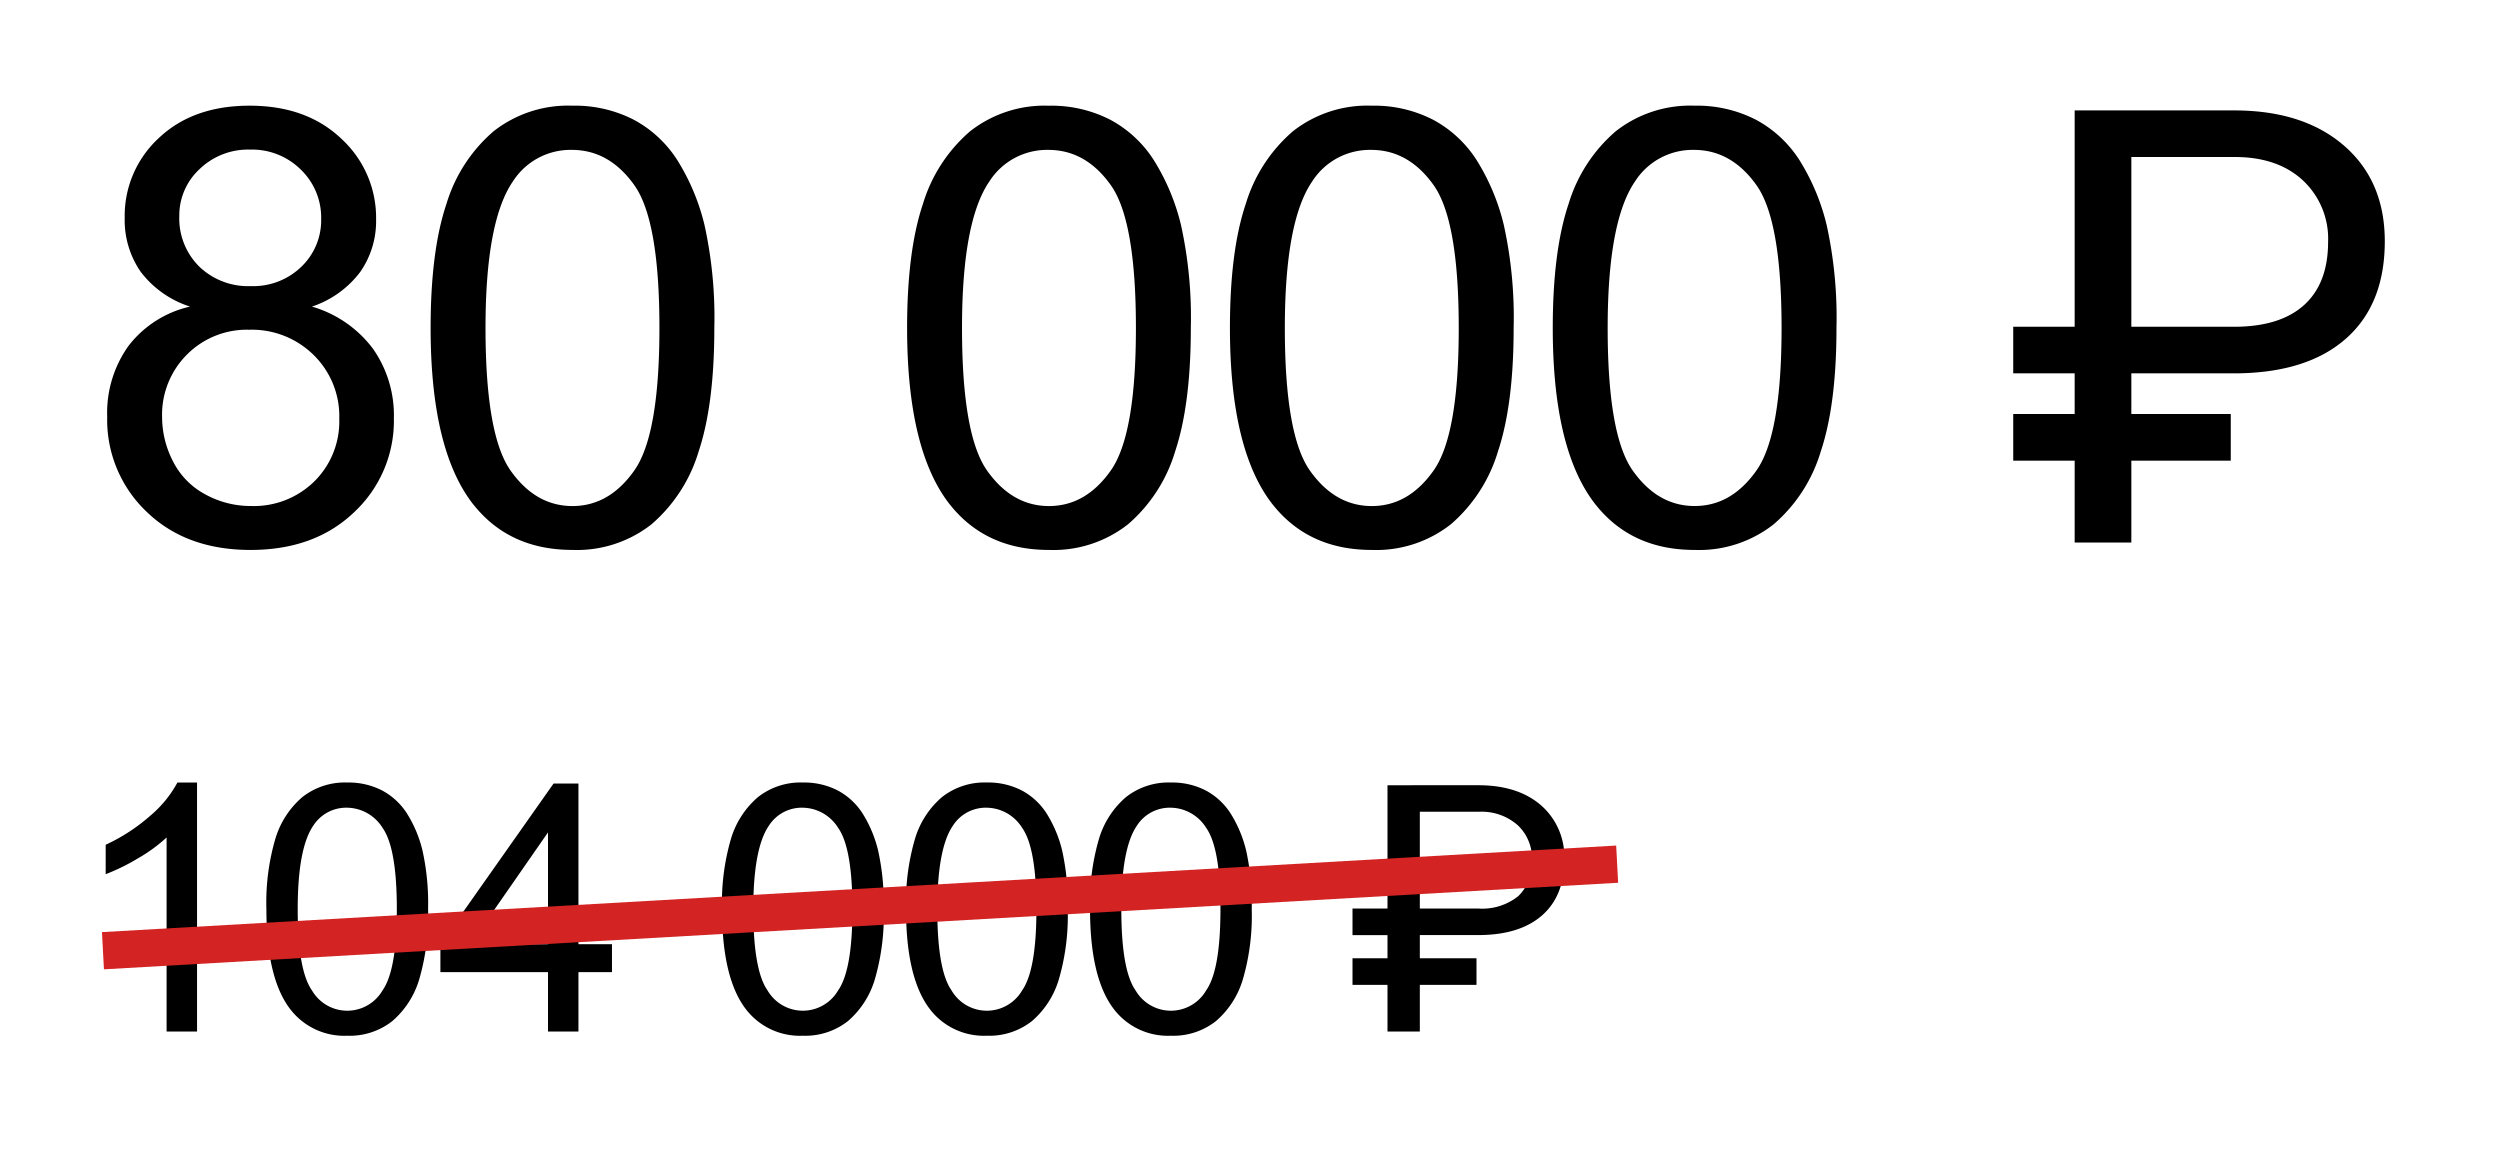
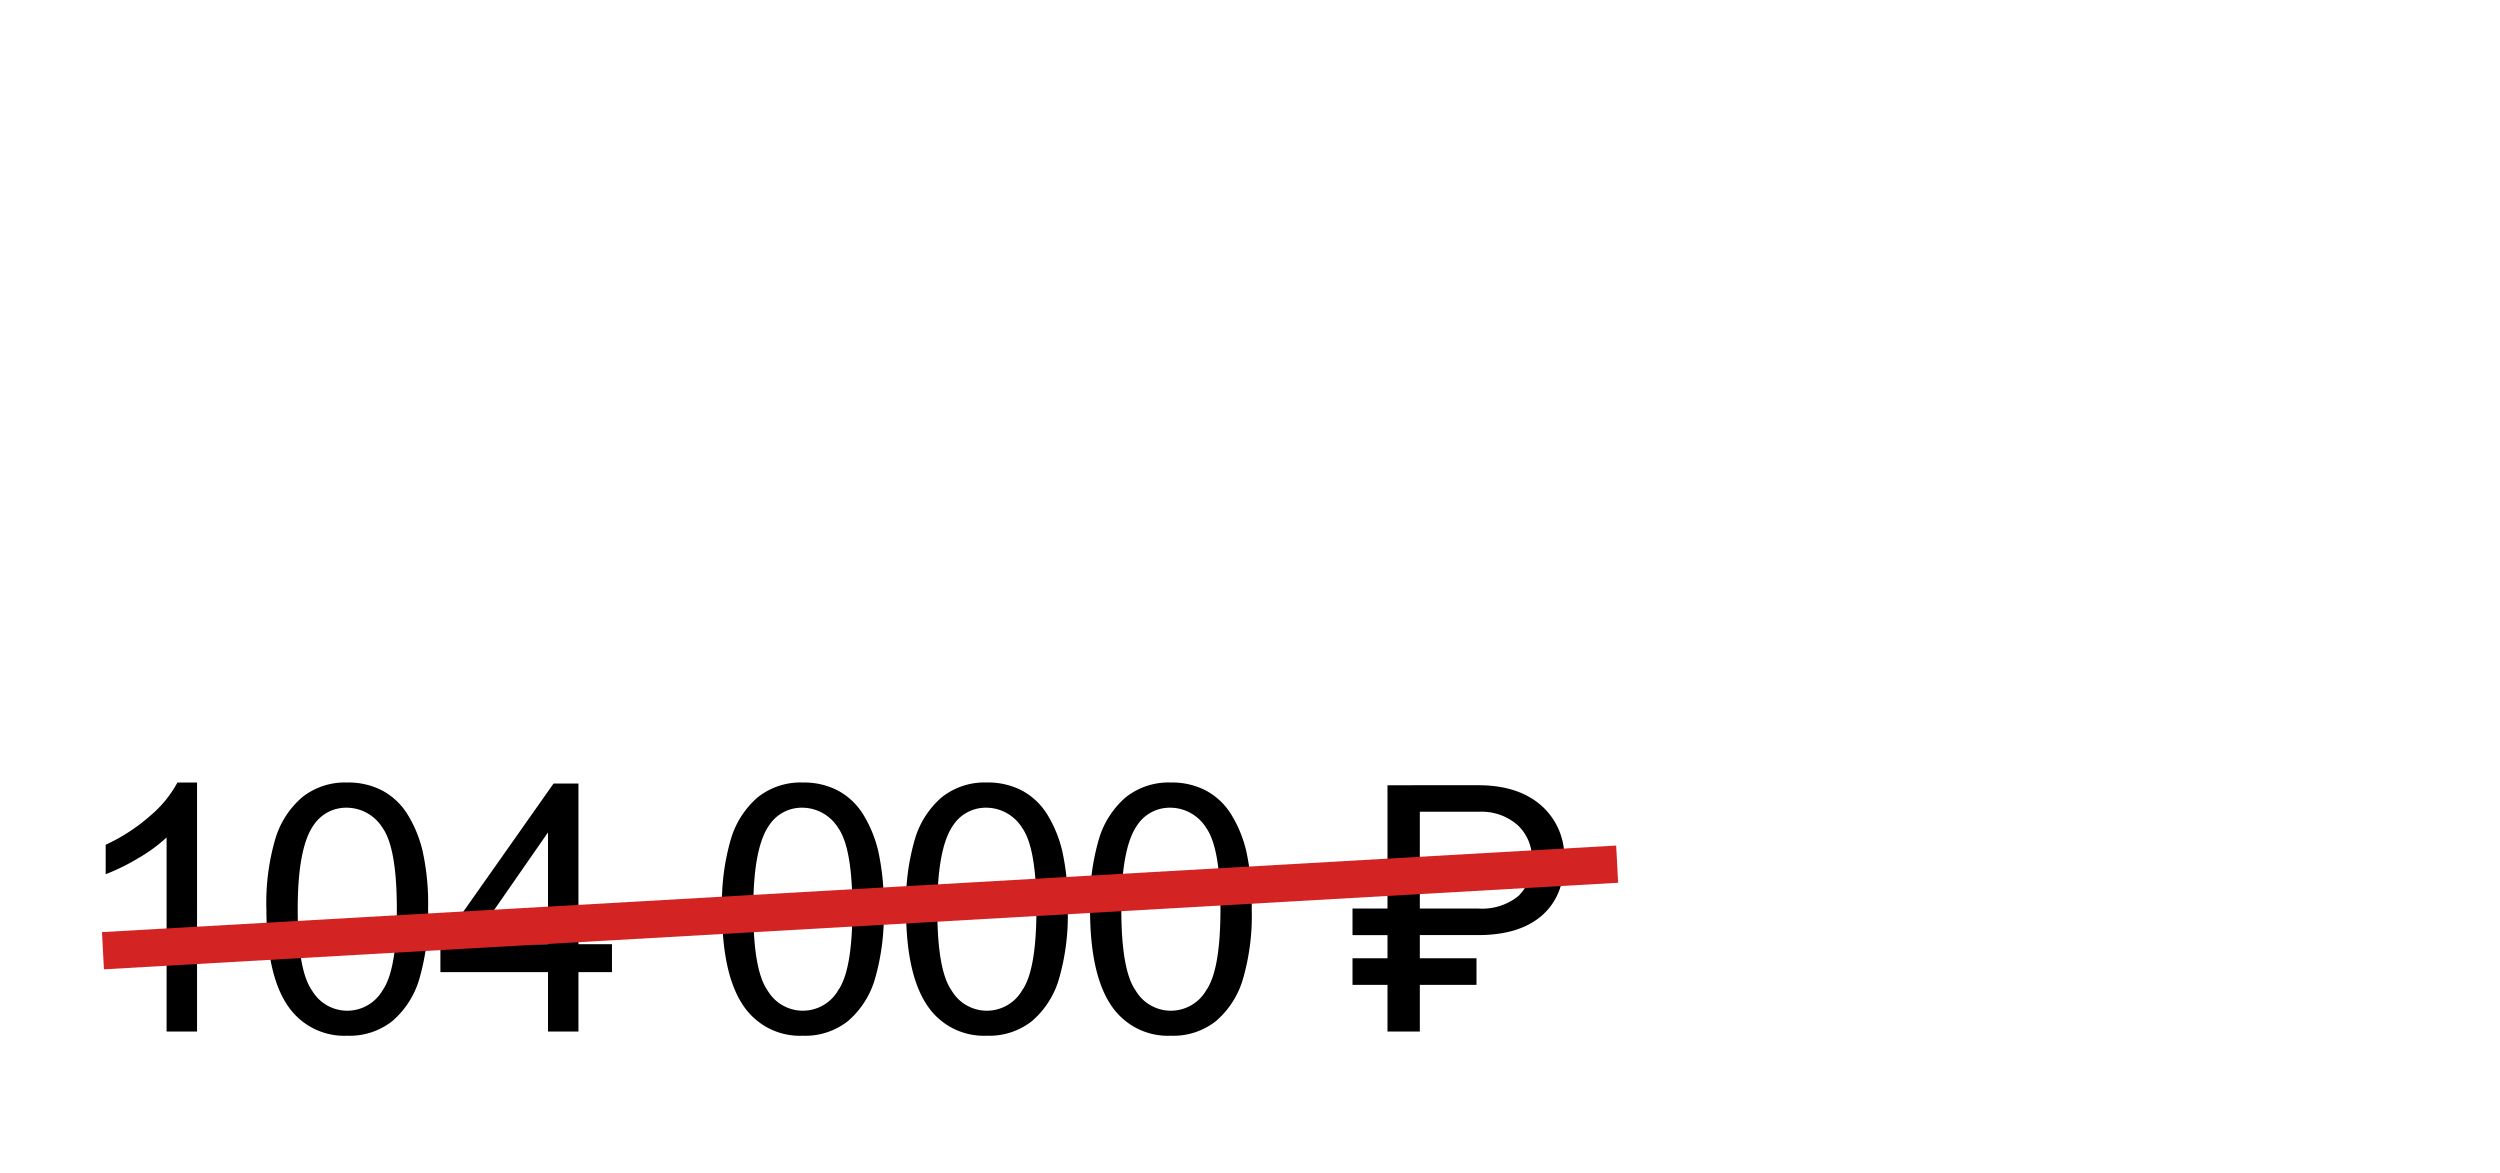
<svg xmlns="http://www.w3.org/2000/svg" width="343" height="161" viewBox="0 0 343 161">
  <defs>
    <style> .cls-1, .cls-2 { fill-rule: evenodd; } .cls-2 { fill: #d32323; } </style>
  </defs>
  <path id="_104_000_" data-name="104 000 ₽" class="cls-1" d="M27.036,107.359H24.344a15.7,15.7,0,0,1-3.713,4.548A25.214,25.214,0,0,1,14.5,115.9v4.039a28.033,28.033,0,0,0,4.4-2.159,21.553,21.553,0,0,0,3.957-2.878v26.621h4.178V107.359Zm12.876,31.215a9.335,9.335,0,0,0,7.728,3.528,9.431,9.431,0,0,0,6.185-2.008,12.082,12.082,0,0,0,3.679-5.686,31.221,31.221,0,0,0,1.23-9.666,33.621,33.621,0,0,0-.766-8.042,17.056,17.056,0,0,0-2.112-5.059,9.185,9.185,0,0,0-3.412-3.18,10.054,10.054,0,0,0-4.8-1.1,9.437,9.437,0,0,0-6.162,2,12.084,12.084,0,0,0-3.69,5.675,31.129,31.129,0,0,0-1.242,9.713q0,9.585,3.365,13.832h0ZM43,113.254a5.352,5.352,0,0,1,4.6-2.437,5.821,5.821,0,0,1,4.885,2.761q1.961,2.763,1.961,11.164,0,8.355-1.961,11.14a5.6,5.6,0,0,1-9.678.012q-1.961-2.774-1.961-11.152T43,113.254h0Zm36.363,28.268v-8.147h4.6v-3.829h-4.6V107.5H75.95L60.424,129.546v3.829H75.185v8.147h4.177Zm-14.83-11.976,10.653-15.341v15.341H64.532Zm37.89,9.028a9.335,9.335,0,0,0,7.728,3.528,9.434,9.434,0,0,0,6.186-2.008,12.081,12.081,0,0,0,3.678-5.686,31.218,31.218,0,0,0,1.23-9.666,33.594,33.594,0,0,0-.766-8.042,17.043,17.043,0,0,0-2.112-5.059,9.179,9.179,0,0,0-3.411-3.18,10.057,10.057,0,0,0-4.8-1.1,9.435,9.435,0,0,0-6.161,2,12.085,12.085,0,0,0-3.691,5.675,31.146,31.146,0,0,0-1.241,9.713q0,9.585,3.365,13.832h0Zm3.087-25.32a5.351,5.351,0,0,1,4.595-2.437,5.819,5.819,0,0,1,4.885,2.761q1.962,2.763,1.962,11.164,0,8.355-1.962,11.14a5.6,5.6,0,0,1-9.677.012q-1.962-2.774-1.962-11.152t2.159-11.488h0Zm22.159,25.32A9.336,9.336,0,0,0,135.4,142.1a9.432,9.432,0,0,0,6.185-2.008,12.081,12.081,0,0,0,3.678-5.686,31.218,31.218,0,0,0,1.23-9.666,33.653,33.653,0,0,0-.765-8.042,17.069,17.069,0,0,0-2.112-5.059,9.189,9.189,0,0,0-3.412-3.18,10.053,10.053,0,0,0-4.8-1.1,9.436,9.436,0,0,0-6.162,2,12.076,12.076,0,0,0-3.69,5.675,31.125,31.125,0,0,0-1.242,9.713q0,9.585,3.365,13.832h0Zm3.087-25.32a5.353,5.353,0,0,1,4.595-2.437,5.821,5.821,0,0,1,4.886,2.761q1.961,2.763,1.961,11.164,0,8.355-1.961,11.14a5.6,5.6,0,0,1-9.678.012q-1.962-2.774-1.961-11.152t2.158-11.488h0Zm22.16,25.32a9.335,9.335,0,0,0,7.728,3.528,9.43,9.43,0,0,0,6.185-2.008,12.09,12.09,0,0,0,3.679-5.686,31.218,31.218,0,0,0,1.23-9.666,33.646,33.646,0,0,0-.766-8.042,17.069,17.069,0,0,0-2.112-5.059,9.189,9.189,0,0,0-3.412-3.18,10.051,10.051,0,0,0-4.8-1.1,9.436,9.436,0,0,0-6.162,2,12.091,12.091,0,0,0-3.69,5.675,31.125,31.125,0,0,0-1.242,9.713q0,9.585,3.366,13.832h0ZM156,113.254a5.353,5.353,0,0,1,4.6-2.437,5.821,5.821,0,0,1,4.885,2.761q1.96,2.763,1.961,11.164,0,8.355-1.961,11.14a5.6,5.6,0,0,1-9.678.012q-1.962-2.774-1.961-11.152T156,113.254h0Zm46.571,18.218H194.8v-3.179h8.1q5.616-.024,8.668-2.7t3.052-7.624a9.39,9.39,0,0,0-3.18-7.473q-3.18-2.762-8.61-2.762H190.364v16.919h-4.8v3.644h4.8v3.179h-4.8v3.644h4.8v6.406H194.8v-6.406h7.775v-3.644Zm-7.775-20.1h8.169a7.478,7.478,0,0,1,5.269,1.848A6.244,6.244,0,0,1,210.184,118a6.332,6.332,0,0,1-1.88,4.952,7.917,7.917,0,0,1-5.477,1.7H194.8V111.374Z" />
-   <path class="cls-2" d="M13.991,127.886L221.74,116.009l0.269,5.105L14.26,132.991Z" />
-   <path id="_80_000_" data-name="80 000 ₽" class="cls-1" d="M17.659,47.418a15.772,15.772,0,0,0-2.952,9.752,17.4,17.4,0,0,0,5.415,13.05q5.415,5.232,14.251,5.232T48.624,70.24A17.149,17.149,0,0,0,54.04,57.373a15.882,15.882,0,0,0-2.871-9.528A16.051,16.051,0,0,0,42.8,42.064a13.736,13.736,0,0,0,6.616-4.743A12.179,12.179,0,0,0,51.6,30.093a14.7,14.7,0,0,0-4.764-11.055Q42.069,14.5,34.251,14.5q-7.778,0-12.459,4.438A14.492,14.492,0,0,0,17.11,29.889a12.459,12.459,0,0,0,2.2,7.411,13.792,13.792,0,0,0,6.759,4.764A14.784,14.784,0,0,0,17.659,47.418ZM27.37,23.212a9.593,9.593,0,0,1,6.963-2.687,9.5,9.5,0,0,1,6.942,2.748,9.144,9.144,0,0,1,2.789,6.779,8.818,8.818,0,0,1-2.708,6.535,9.477,9.477,0,0,1-6.942,2.667,9.663,9.663,0,0,1-7.085-2.687A9.292,9.292,0,0,1,24.6,29.645,8.65,8.65,0,0,1,27.37,23.212ZM25.64,48.66a11.582,11.582,0,0,1,8.571-3.42A12.073,12.073,0,0,1,43.026,48.7a11.759,11.759,0,0,1,3.522,8.754,11.565,11.565,0,0,1-3.42,8.591,11.825,11.825,0,0,1-8.673,3.38,12.908,12.908,0,0,1-6.311-1.608,10.484,10.484,0,0,1-4.418-4.54A13.253,13.253,0,0,1,22.24,57.21,11.636,11.636,0,0,1,25.64,48.66Zm39.345,20.6q4.926,6.19,13.559,6.189a16.551,16.551,0,0,0,10.851-3.522,21.2,21.2,0,0,0,6.454-9.976Q98.006,55.5,98.006,45a58.981,58.981,0,0,0-1.344-14.108,29.943,29.943,0,0,0-3.705-8.876,16.119,16.119,0,0,0-5.985-5.578A17.643,17.643,0,0,0,78.543,14.5,16.551,16.551,0,0,0,67.733,18a21.193,21.193,0,0,0-6.474,9.955Q59.08,34.409,59.081,45q0,16.817,5.9,24.267h0ZM70.4,24.84a9.391,9.391,0,0,1,8.062-4.275q5.13,0,8.571,4.845T90.473,45q0,14.658-3.441,19.544t-8.489,4.886q-5.049,0-8.489-4.866T66.613,45q0-14.7,3.787-20.155h0Zm59.959,44.422q4.926,6.19,13.559,6.189a16.55,16.55,0,0,0,10.851-3.522,21.2,21.2,0,0,0,6.454-9.976Q163.38,55.5,163.381,45a58.962,58.962,0,0,0-1.344-14.108,29.949,29.949,0,0,0-3.705-8.876,16.121,16.121,0,0,0-5.986-5.578,17.64,17.64,0,0,0-8.428-1.934,16.549,16.549,0,0,0-10.81,3.5,21.2,21.2,0,0,0-6.474,9.955q-2.18,6.454-2.179,17.04,0,16.817,5.9,24.267h0Zm5.416-44.422a9.389,9.389,0,0,1,8.062-4.275q5.13,0,8.571,4.845T155.848,45q0,14.658-3.44,19.544t-8.49,4.886q-5.049,0-8.489-4.866T131.988,45q0-14.7,3.787-20.155h0Zm38.876,44.422q4.926,6.19,13.559,6.189a16.55,16.55,0,0,0,10.851-3.522,21.214,21.214,0,0,0,6.454-9.976Q207.672,55.5,207.672,45a58.97,58.97,0,0,0-1.343-14.108,29.949,29.949,0,0,0-3.705-8.876,16.121,16.121,0,0,0-5.986-5.578A17.643,17.643,0,0,0,188.21,14.5,16.549,16.549,0,0,0,177.4,18a21.181,21.181,0,0,0-6.474,9.955q-2.179,6.454-2.179,17.04,0,16.817,5.9,24.267h0Zm5.415-44.422a9.392,9.392,0,0,1,8.062-4.275q5.132,0,8.571,4.845T200.14,45q0,14.658-3.441,19.544t-8.489,4.886q-5.049,0-8.49-4.866T176.28,45q0-14.7,3.786-20.155h0Zm38.877,44.422q4.926,6.19,13.559,6.189a16.552,16.552,0,0,0,10.851-3.522,21.2,21.2,0,0,0,6.453-9.976Q251.965,55.5,251.964,45a59.022,59.022,0,0,0-1.343-14.108,29.949,29.949,0,0,0-3.706-8.876,16.111,16.111,0,0,0-5.985-5.578A17.643,17.643,0,0,0,232.5,14.5,16.552,16.552,0,0,0,221.691,18a21.2,21.2,0,0,0-6.474,9.955q-2.178,6.454-2.178,17.04,0,16.817,5.9,24.267h0Zm5.415-44.422a9.392,9.392,0,0,1,8.062-4.275q5.13,0,8.571,4.845T244.432,45q0,14.658-3.441,19.544T232.5,69.425q-5.051,0-8.49-4.866T220.572,45q0-14.7,3.786-20.155h0Zm81.7,31.963H292.42V51.225h14.211q9.852-.04,15.207-4.744t5.355-13.375q0-8.265-5.579-13.111t-15.1-4.845H284.644V44.832h-8.429v6.393h8.429V56.8h-8.429V63.2h8.429V74.433h7.776V63.2h13.641V56.8ZM292.42,21.542h14.333q5.822,0.041,9.243,3.243a10.951,10.951,0,0,1,3.42,8.382q0,5.711-3.3,8.688t-9.609,2.977H292.42V21.542Z" />
+   <path class="cls-2" d="M13.991,127.886L221.74,116.009l0.269,5.105L14.26,132.991" />
</svg>